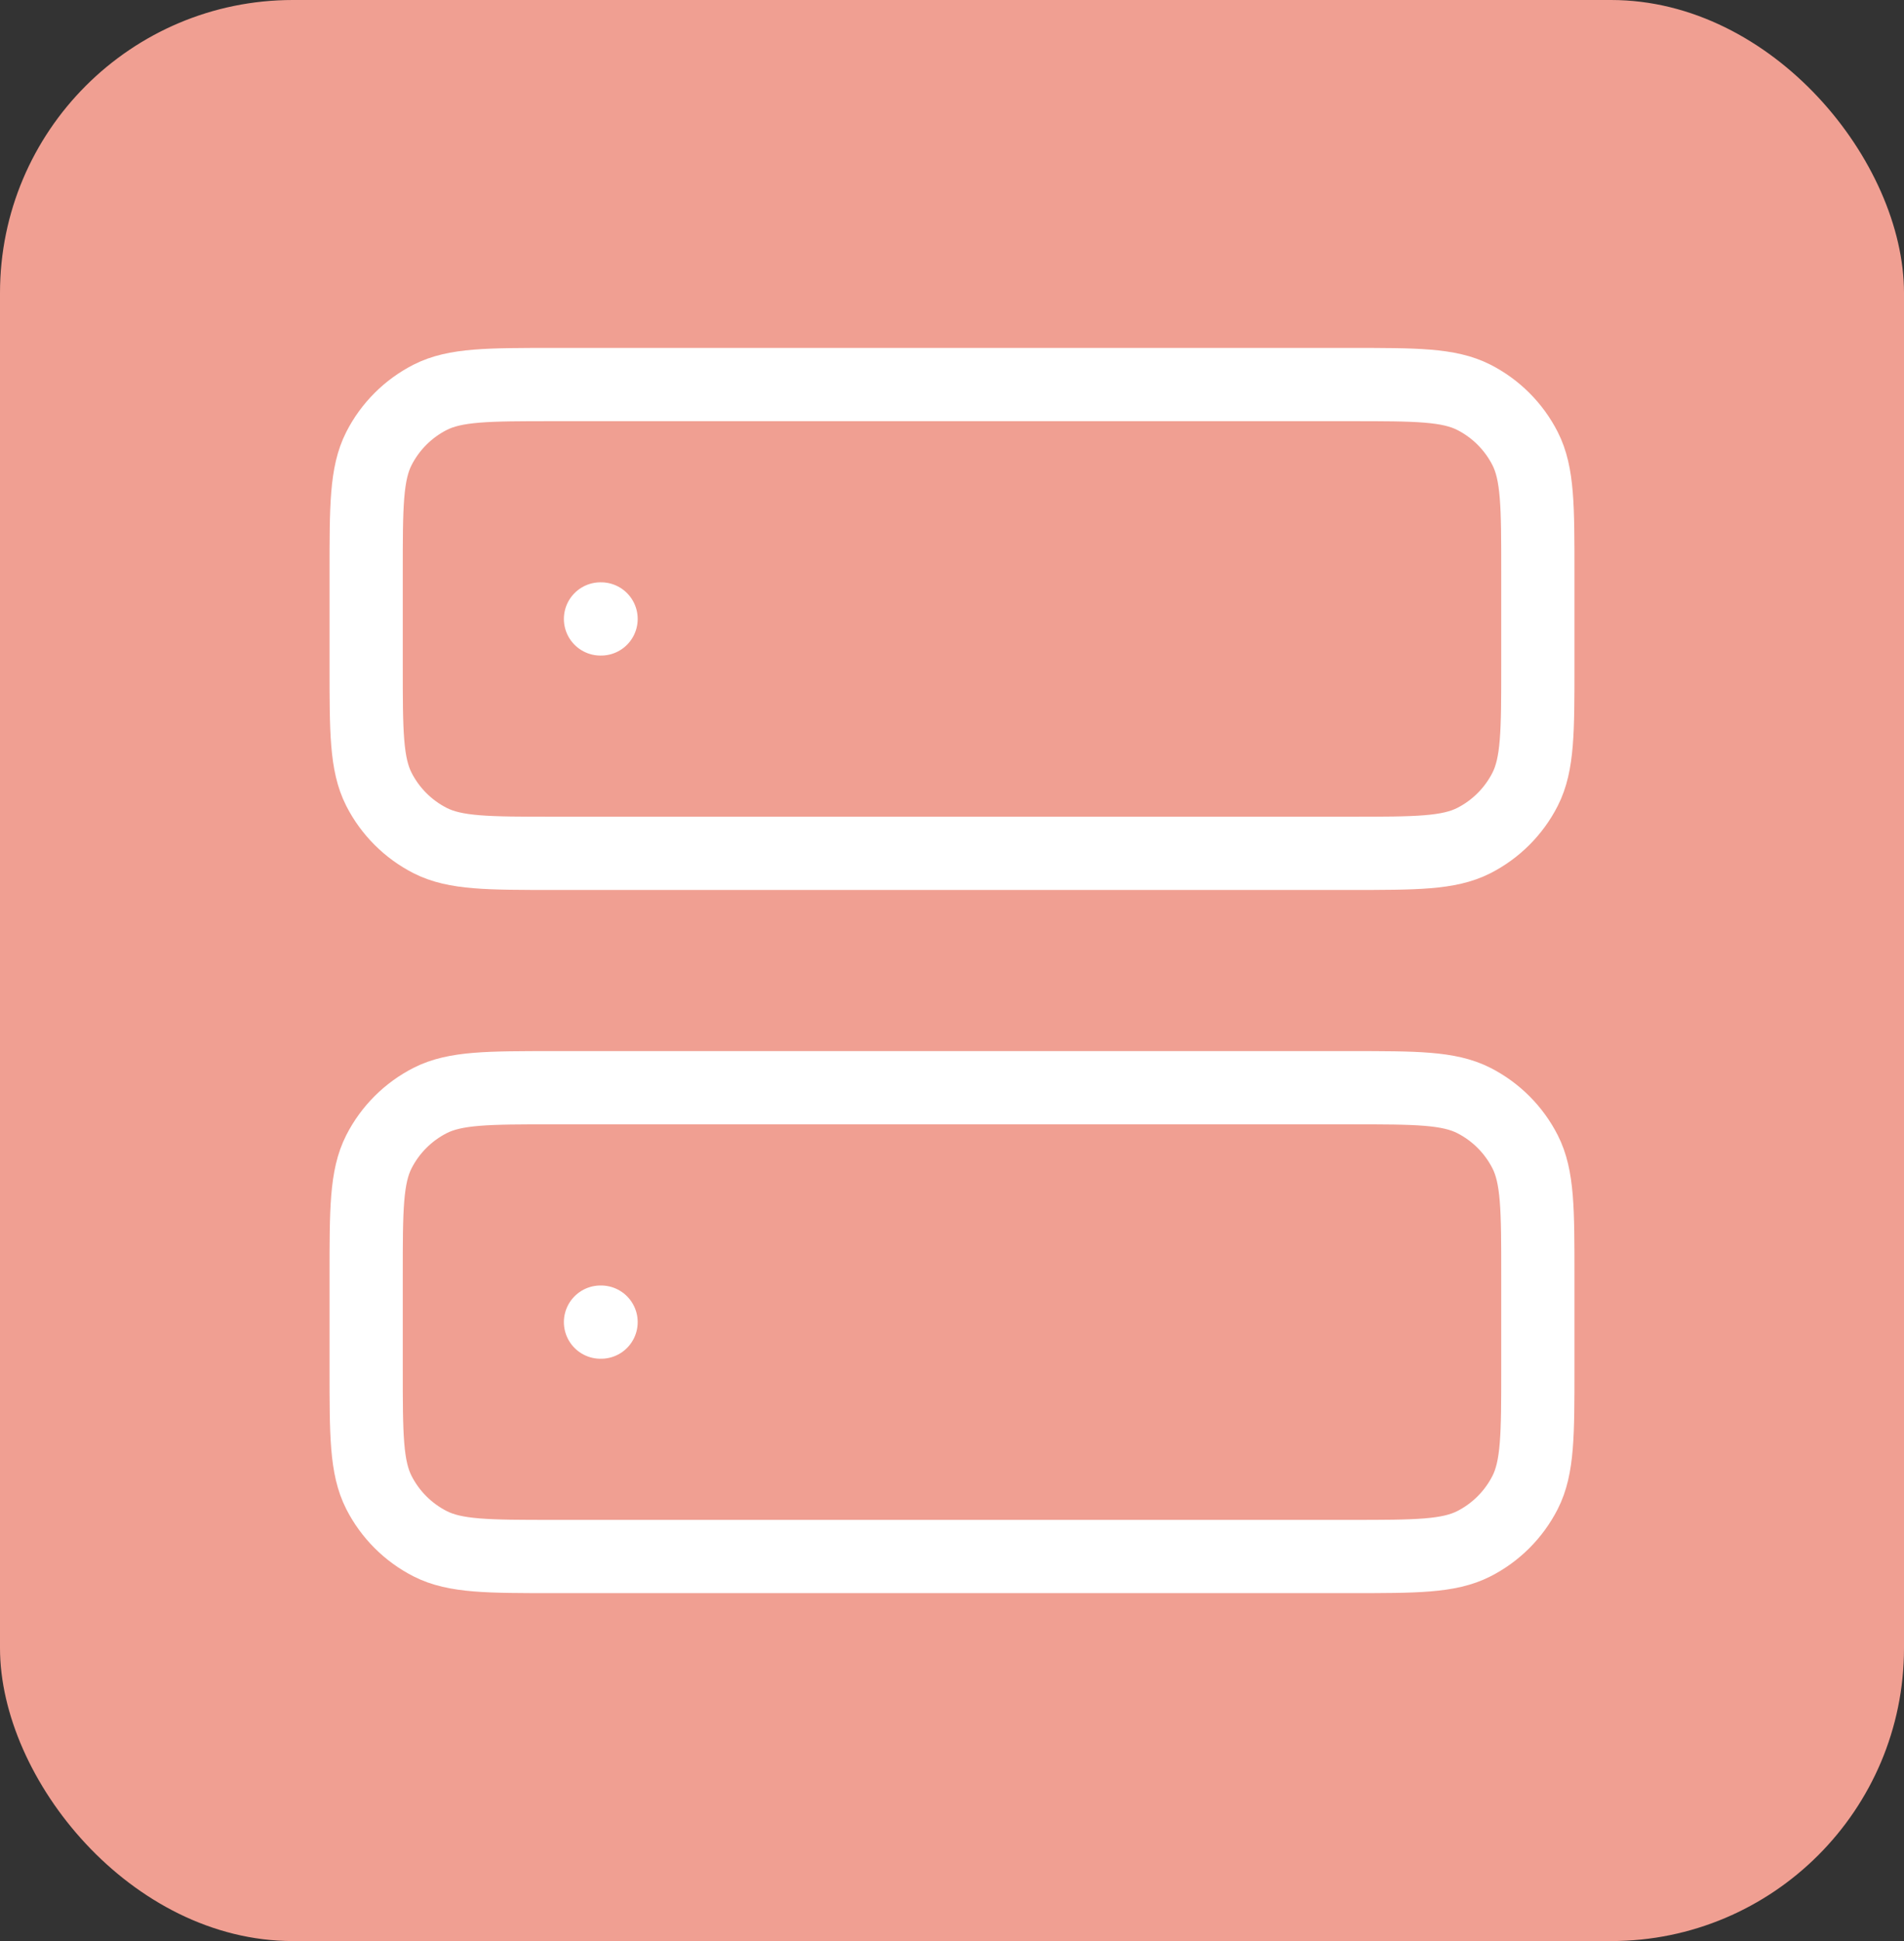
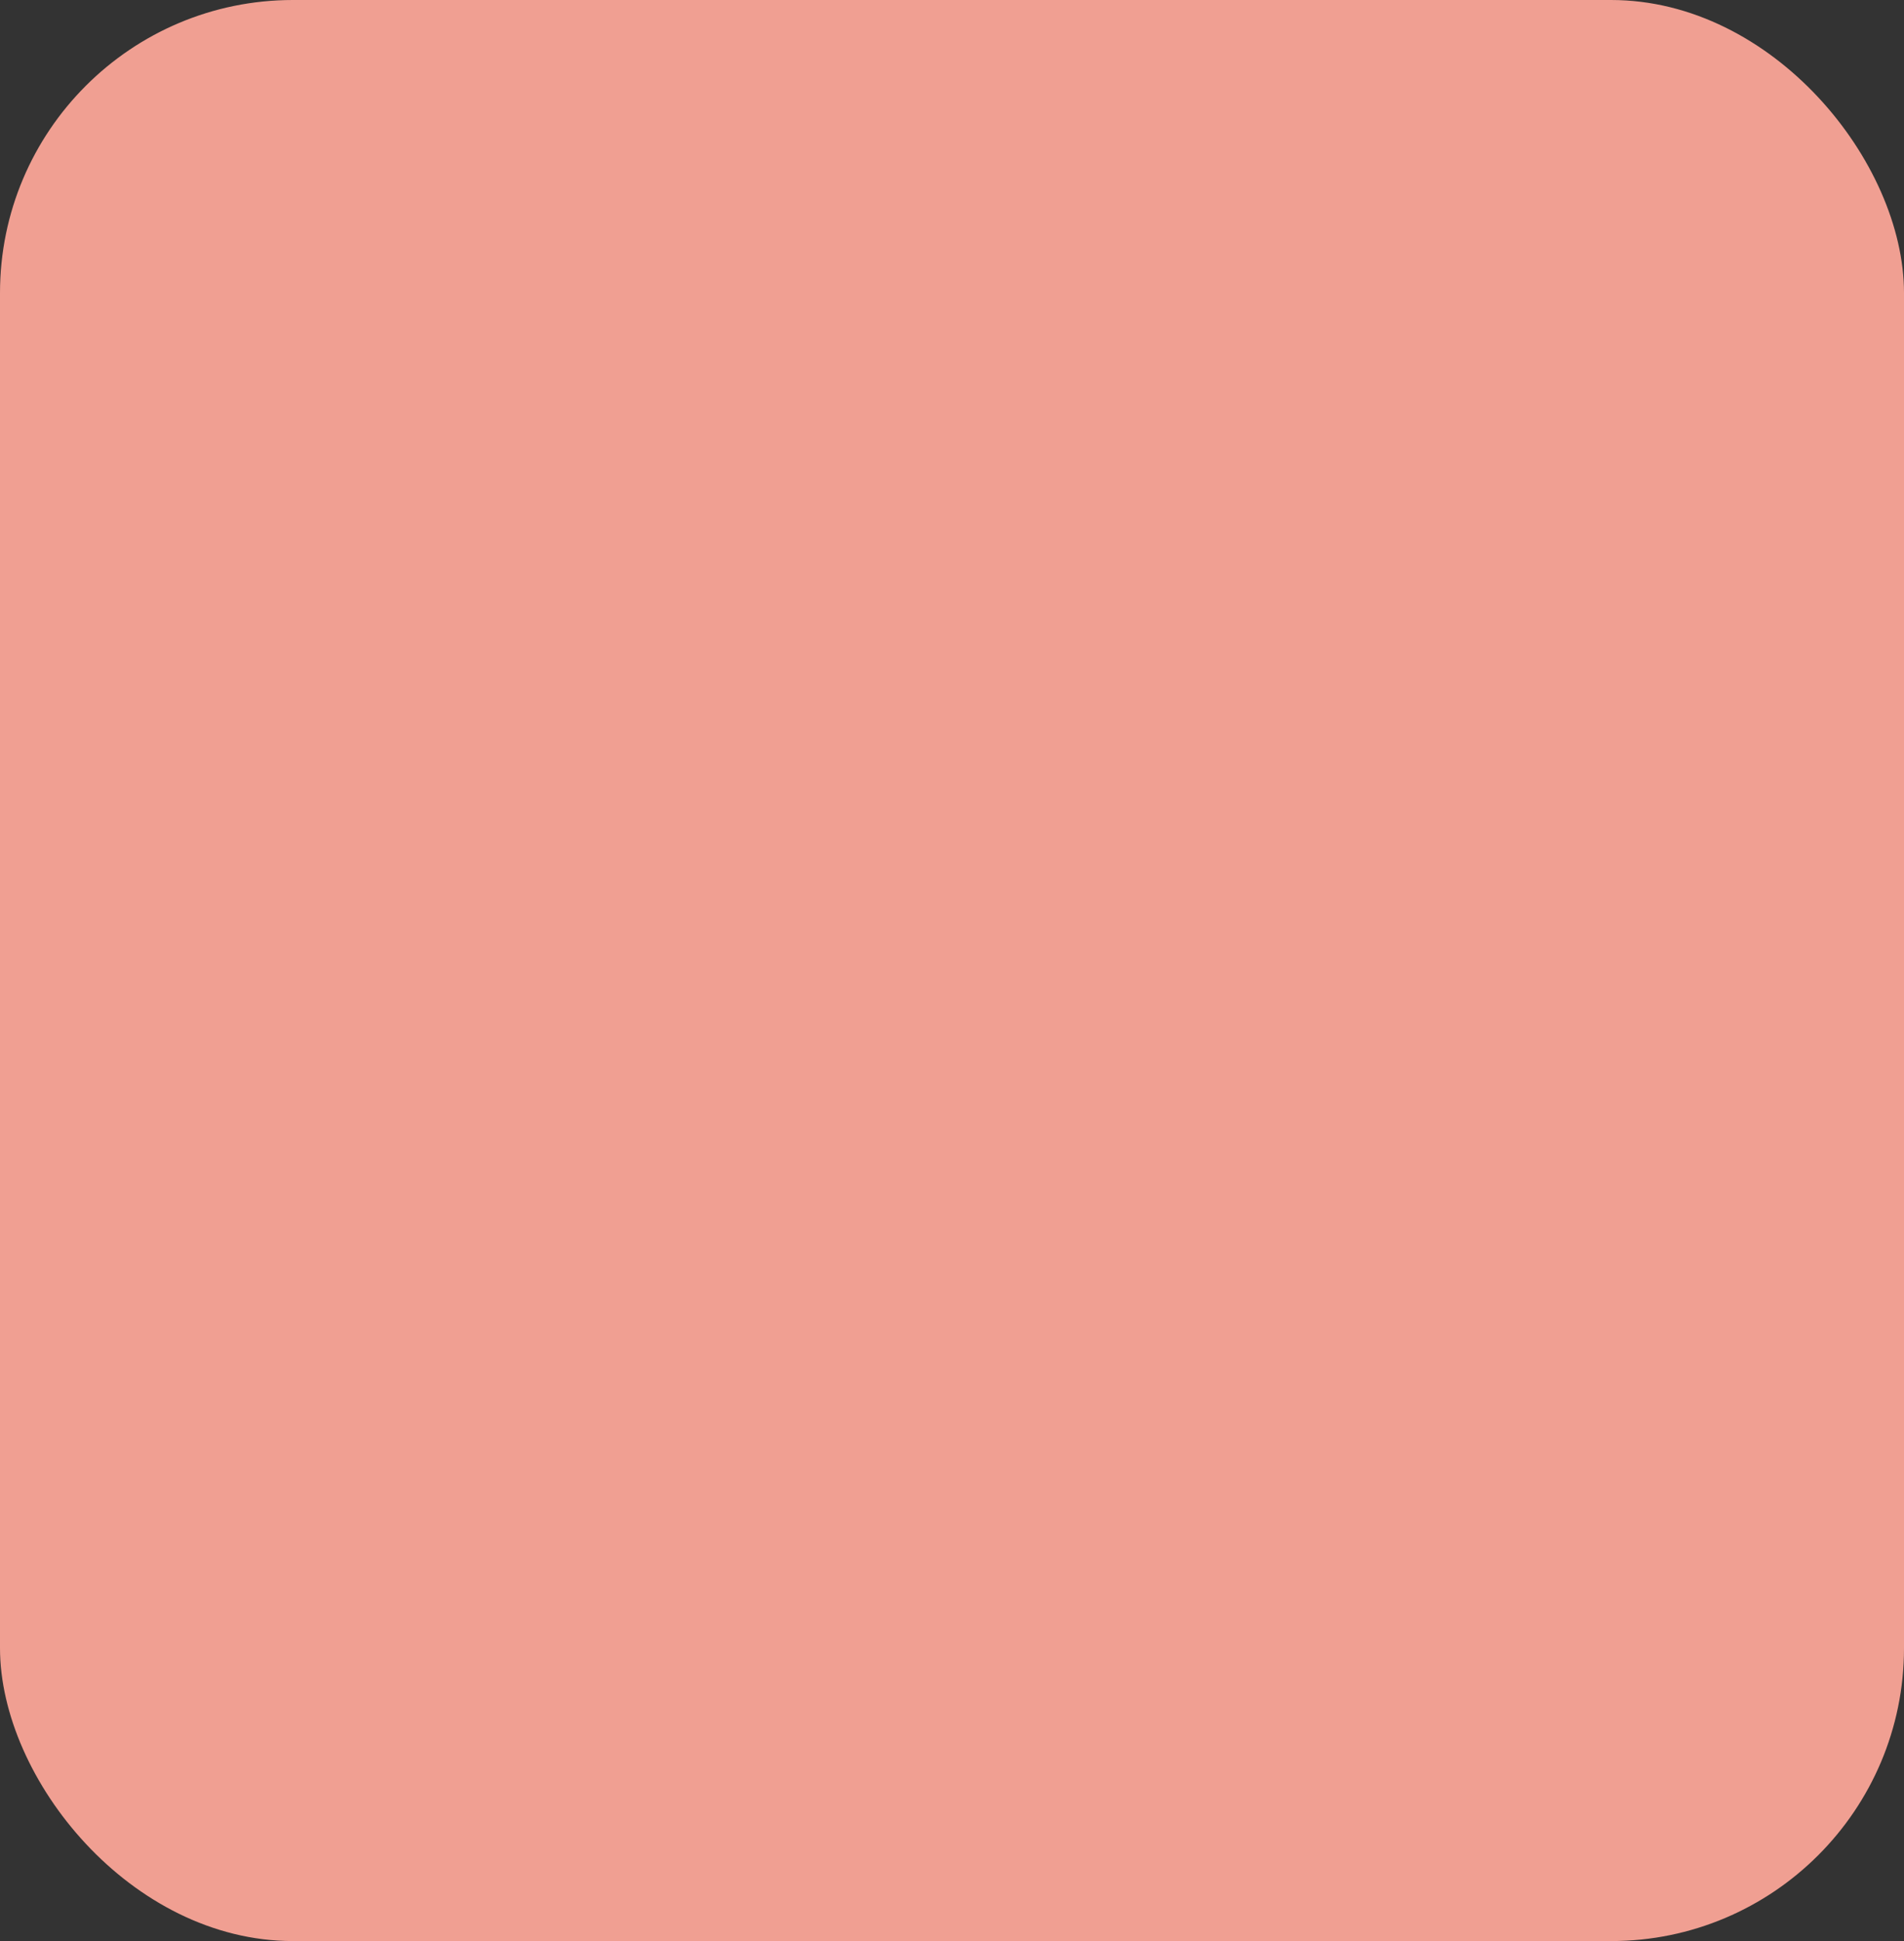
<svg xmlns="http://www.w3.org/2000/svg" width="52" height="53" viewBox="0 0 52 53" fill="none">
  <rect x="0" y="0" width="52" height="53" fill="#333333" stroke="none" />
  <rect width="52" height="53" rx="8" fill="#F09F92" />
-   <path d="M16.4 16.9H16.416M16.4 36.1H16.416M15.12 23.3H36.88C38.672 23.3 39.568 23.3 40.253 22.951C40.855 22.644 41.344 22.155 41.651 21.553C42 20.868 42 19.972 42 18.18V15.62C42 13.828 42 12.932 41.651 12.247C41.344 11.645 40.855 11.156 40.253 10.849C39.568 10.5 38.672 10.5 36.88 10.5H15.12C13.328 10.5 12.432 10.5 11.747 10.849C11.145 11.156 10.656 11.645 10.349 12.247C10 12.932 10 13.828 10 15.62V18.18C10 19.972 10 20.868 10.349 21.553C10.656 22.155 11.145 22.644 11.747 22.951C12.432 23.3 13.328 23.3 15.12 23.3ZM15.12 42.5H36.88C38.672 42.5 39.568 42.5 40.253 42.151C40.855 41.844 41.344 41.355 41.651 40.753C42 40.068 42 39.172 42 37.38V34.82C42 33.028 42 32.132 41.651 31.447C41.344 30.845 40.855 30.356 40.253 30.049C39.568 29.7 38.672 29.7 36.88 29.7H15.12C13.328 29.7 12.432 29.7 11.747 30.049C11.145 30.356 10.656 30.845 10.349 31.447C10 32.132 10 33.028 10 34.82V37.38C10 39.172 10 40.068 10.349 40.753C10.656 41.355 11.145 41.844 11.747 42.151C12.432 42.5 13.328 42.5 15.12 42.5Z" stroke="white" stroke-width="2" stroke-linecap="round" stroke-linejoin="round" />
</svg>